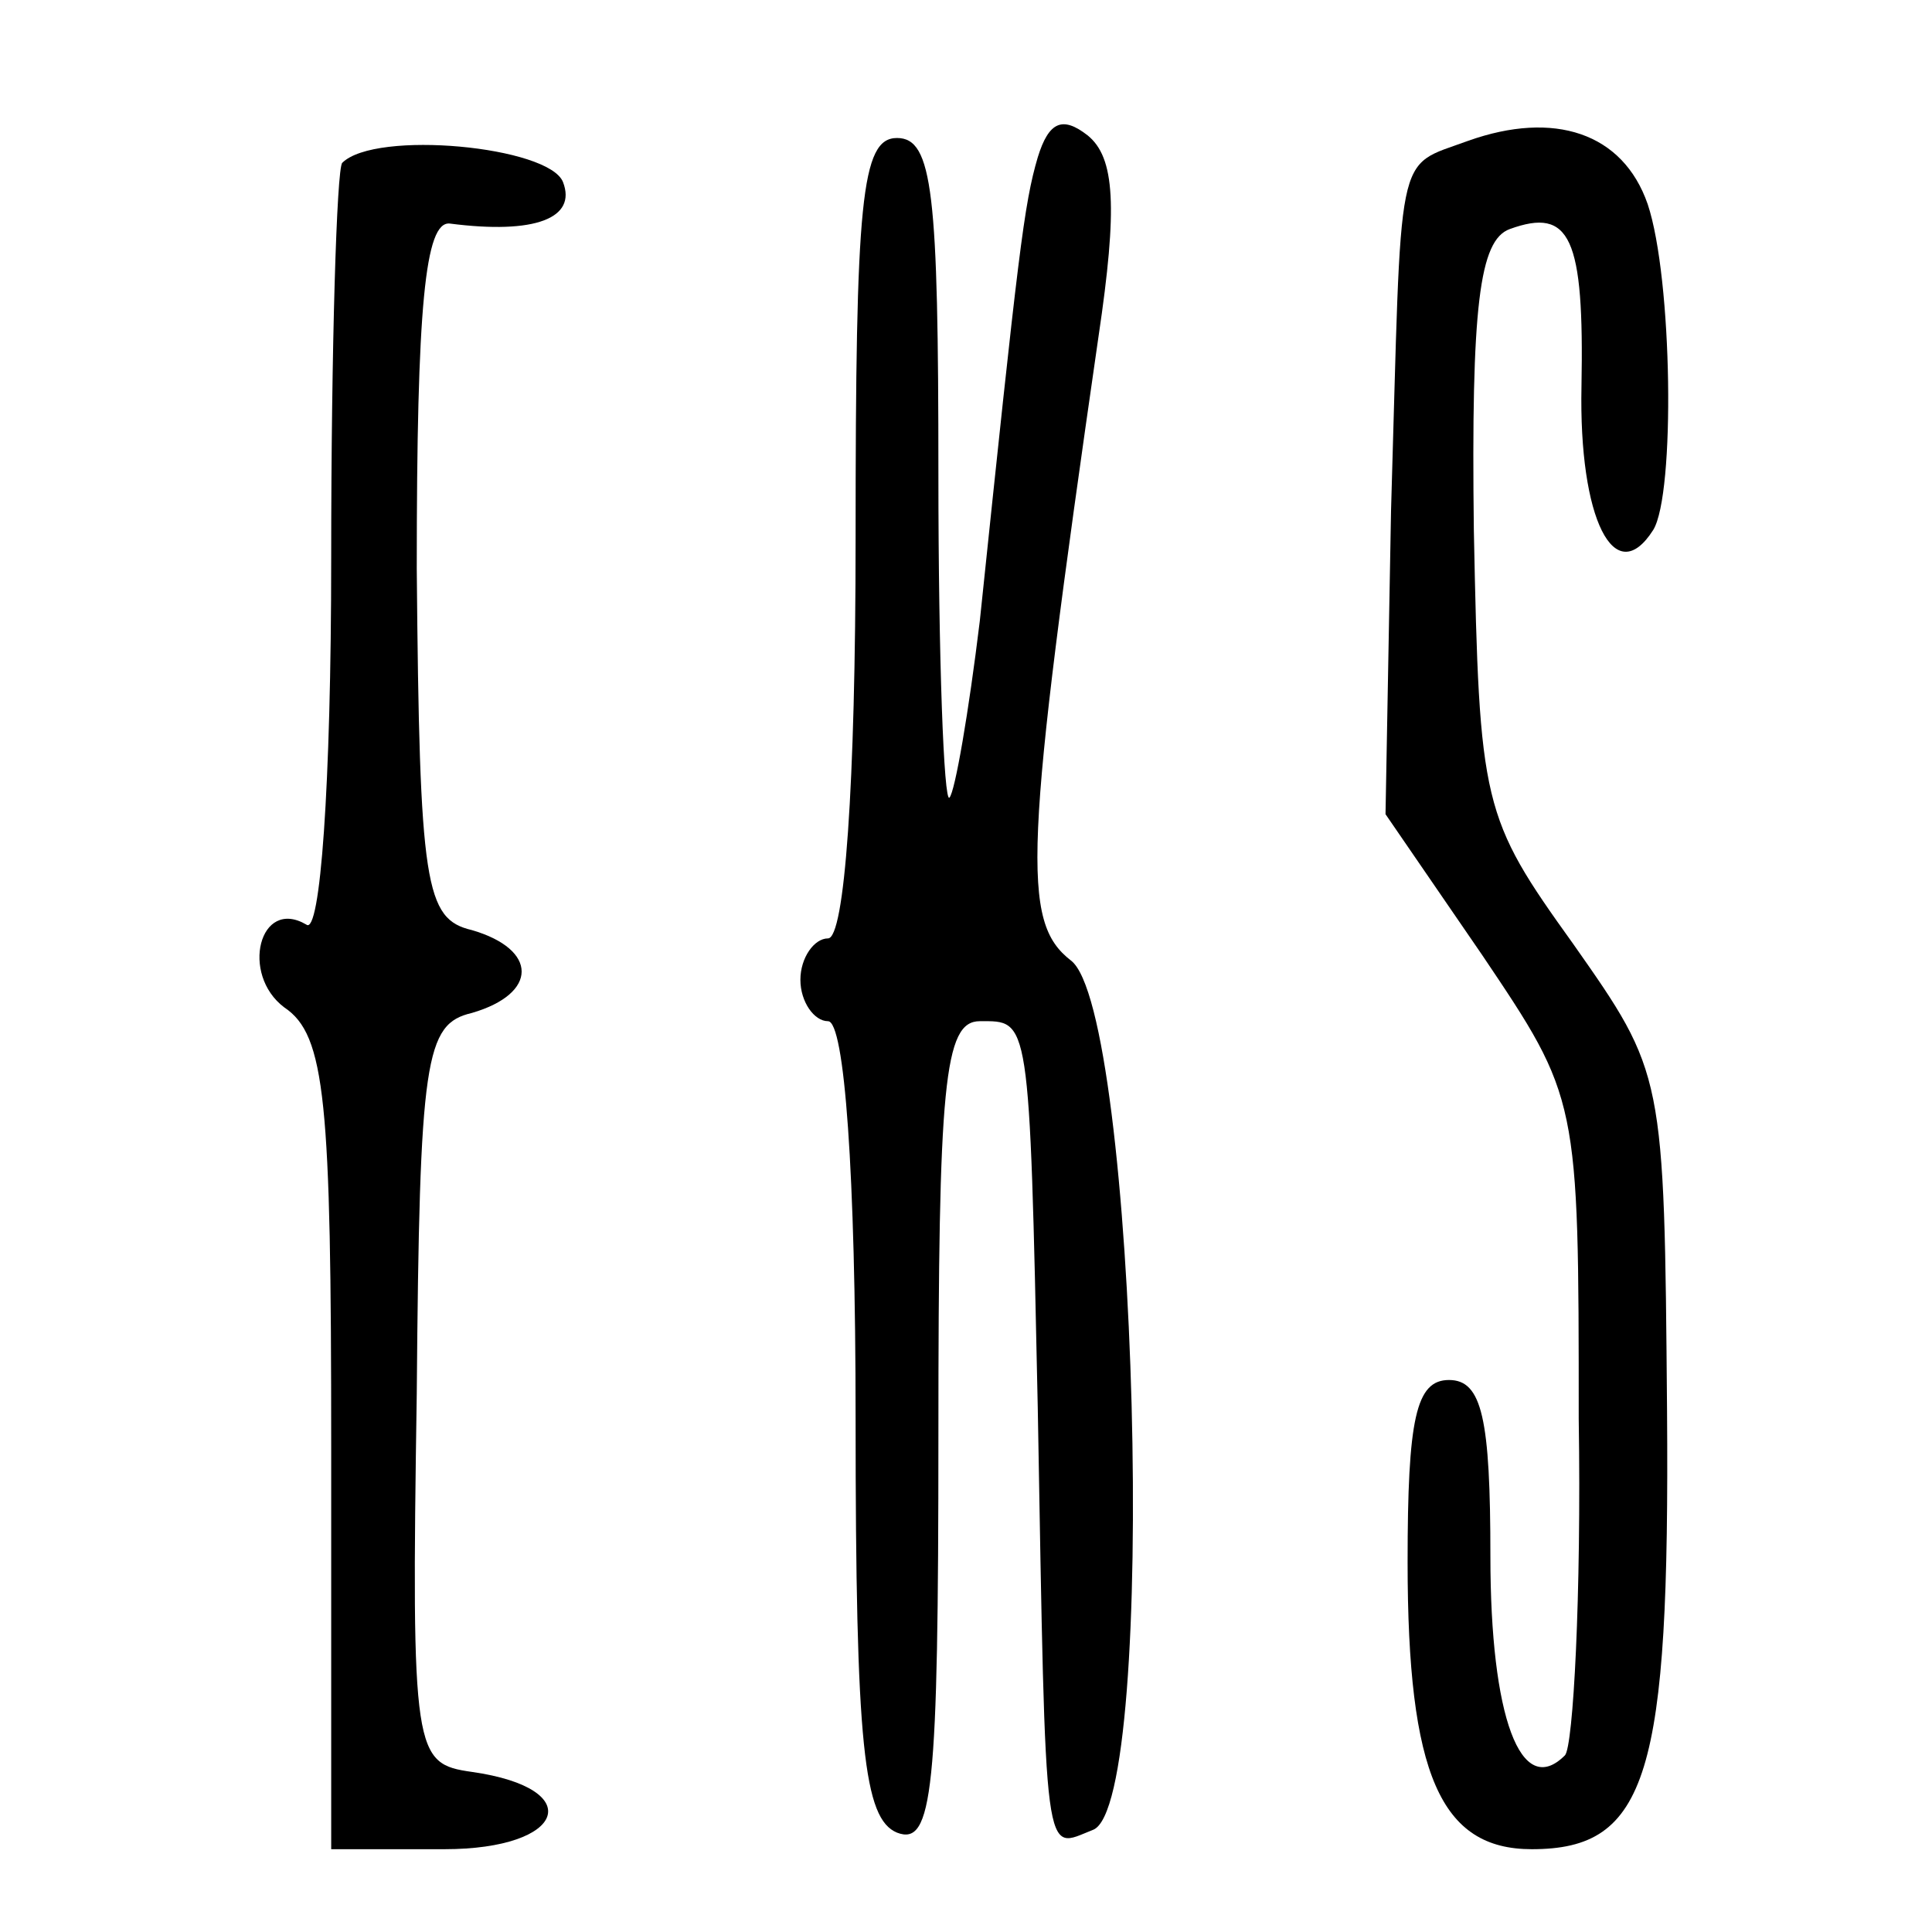
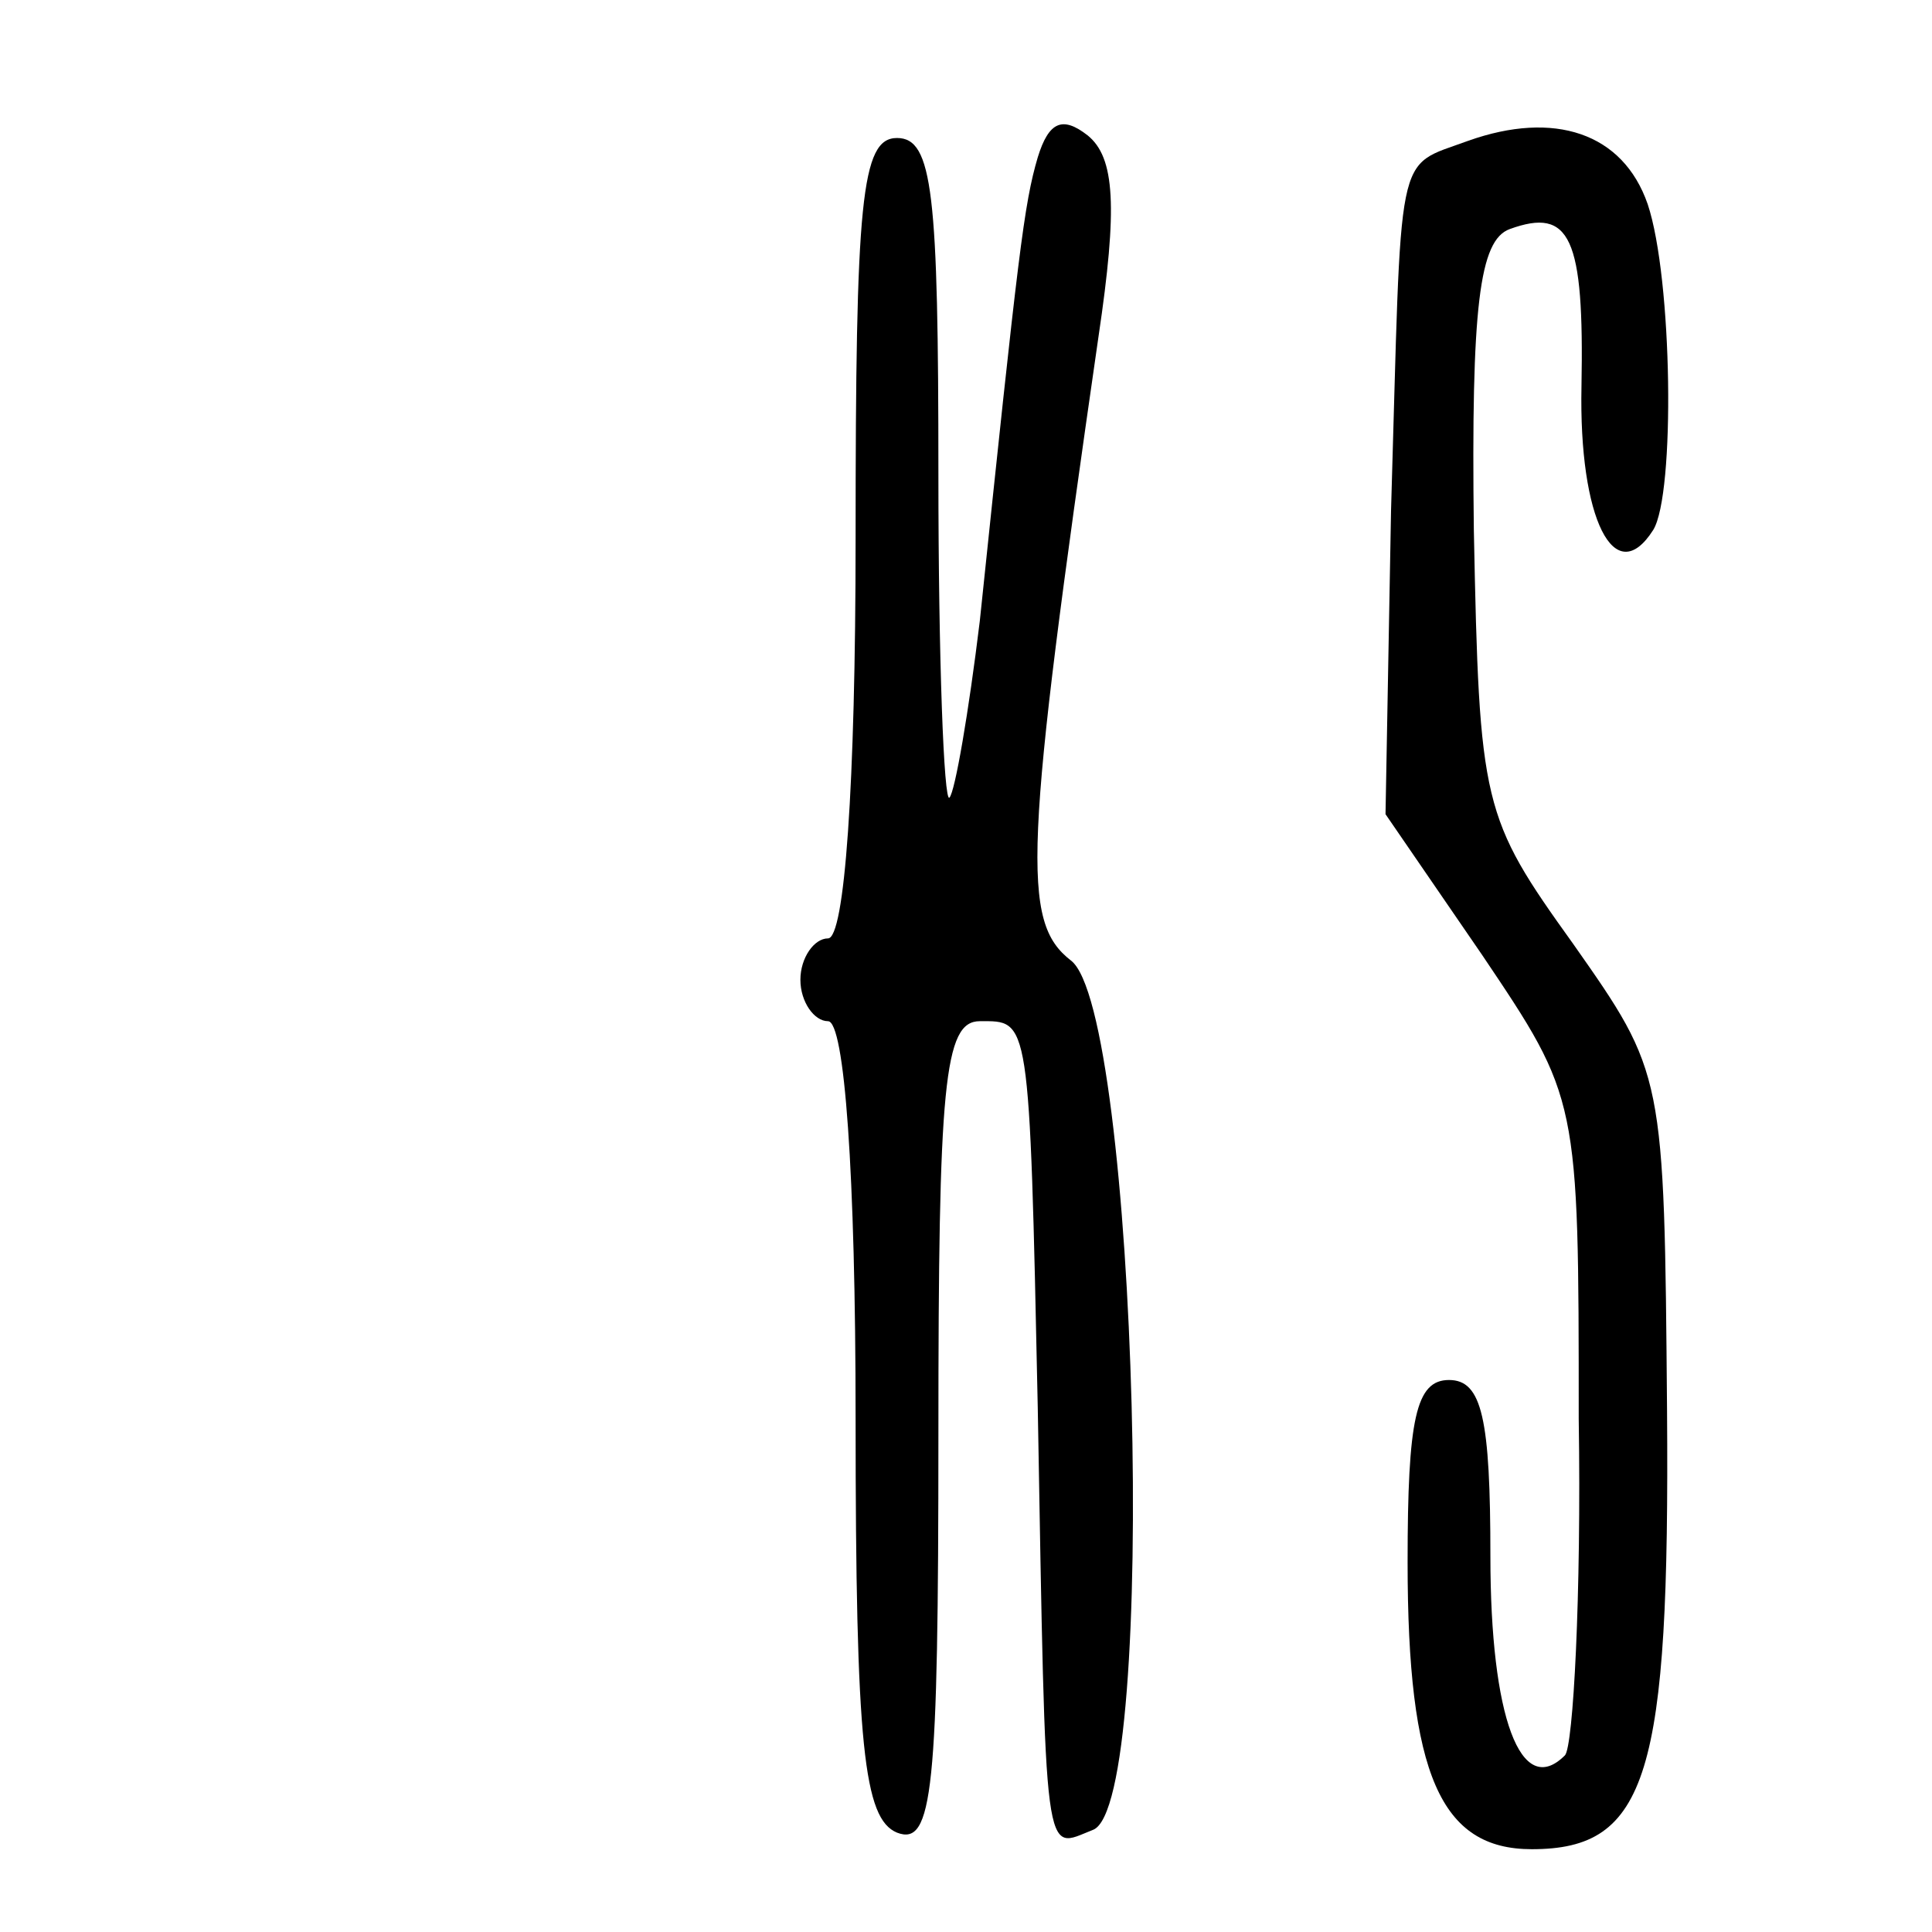
<svg xmlns="http://www.w3.org/2000/svg" version="1.0" width="70pt" height="70pt" viewBox="0 0 70 70" preserveAspectRatio="xMidYMid meet">
  <g transform="translate(0,70) scale(0.1,-0.1)" fill="#000000" stroke="none">
    <path d="M376 643 c-5 -17 -7 -34 -21 -168 -4 -33 -9 -62 -11 -64 -2 -2 -4 50 -4 117 0 102 -2 122 -15 122 -13 0 -15 -23 -15 -145 0 -90 -4 -145 -10 -145 -5 0 -10 -7 -10 -15 0 -8 5 -15 10 -15 6 0 10 -55 10 -144 0 -119 3 -145 15 -150 13 -5 15 15 15 144 0 127 2 150 15 150 18 0 18 3 21 -140 3 -169 2 -160 20 -153 24 9 16 297 -8 315 -18 14 -17 39 10 226 7 47 6 65 -4 73 -9 7 -14 5 -18 -8z" />
    <path d="M532 649 c-27 -10 -24 0 -28 -134 l-2 -110 35 -51 c35 -52 35 -52 35 -168 1 -64 -2 -119 -5 -122 -16 -16 -27 14 -27 72 0 50 -3 64 -15 64 -12 0 -15 -14 -15 -66 0 -77 12 -104 45 -104 42 0 50 27 49 159 -1 122 -1 122 -34 169 -33 46 -34 50 -36 150 -1 81 2 105 13 109 22 8 27 -3 26 -57 -1 -48 12 -74 26 -52 8 13 7 91 -2 118 -9 26 -34 34 -65 23z" />
-     <path d="M124 641 c-2 -2 -4 -67 -4 -143 0 -83 -4 -137 -9 -133 -17 10 -24 -18 -8 -30 15 -10 17 -34 17 -159 l0 -146 41 0 c44 0 52 22 10 28 -21 3 -22 6 -20 137 1 122 3 134 20 138 24 7 24 23 0 30 -17 4 -19 16 -20 131 0 95 3 126 12 125 31 -4 46 2 41 15 -5 13 -68 19 -80 7z" />
  </g>
</svg>